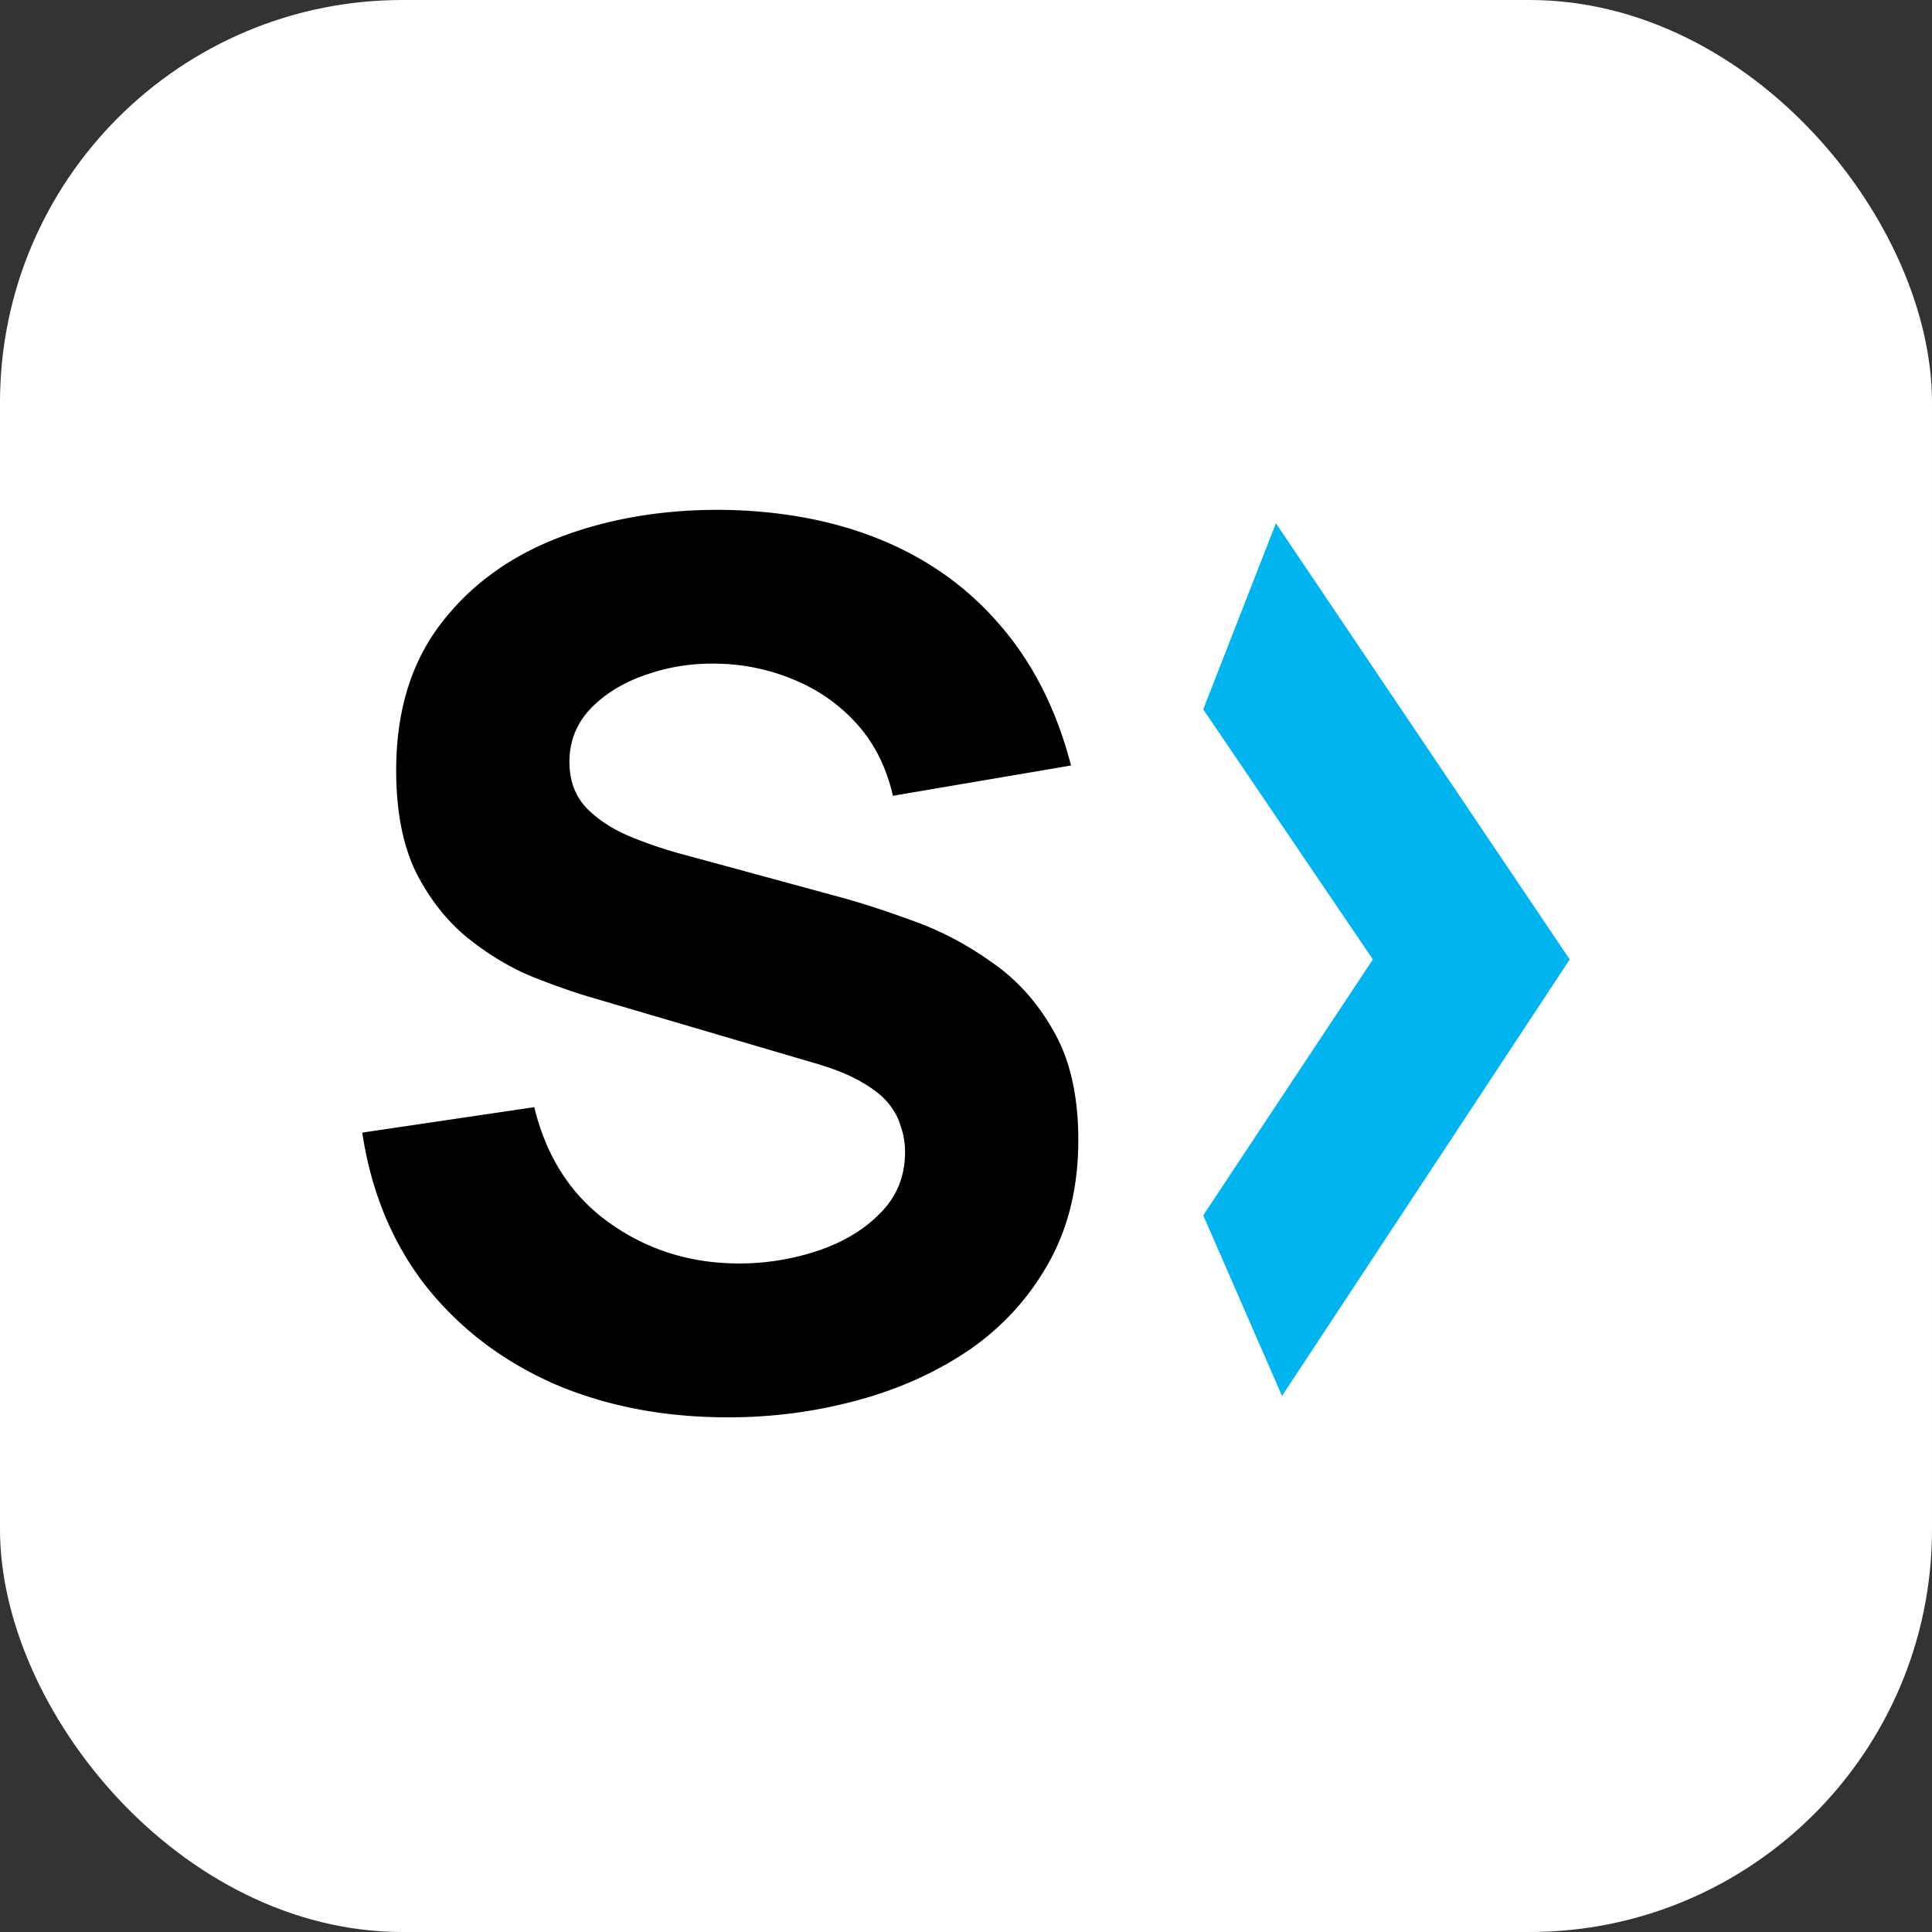
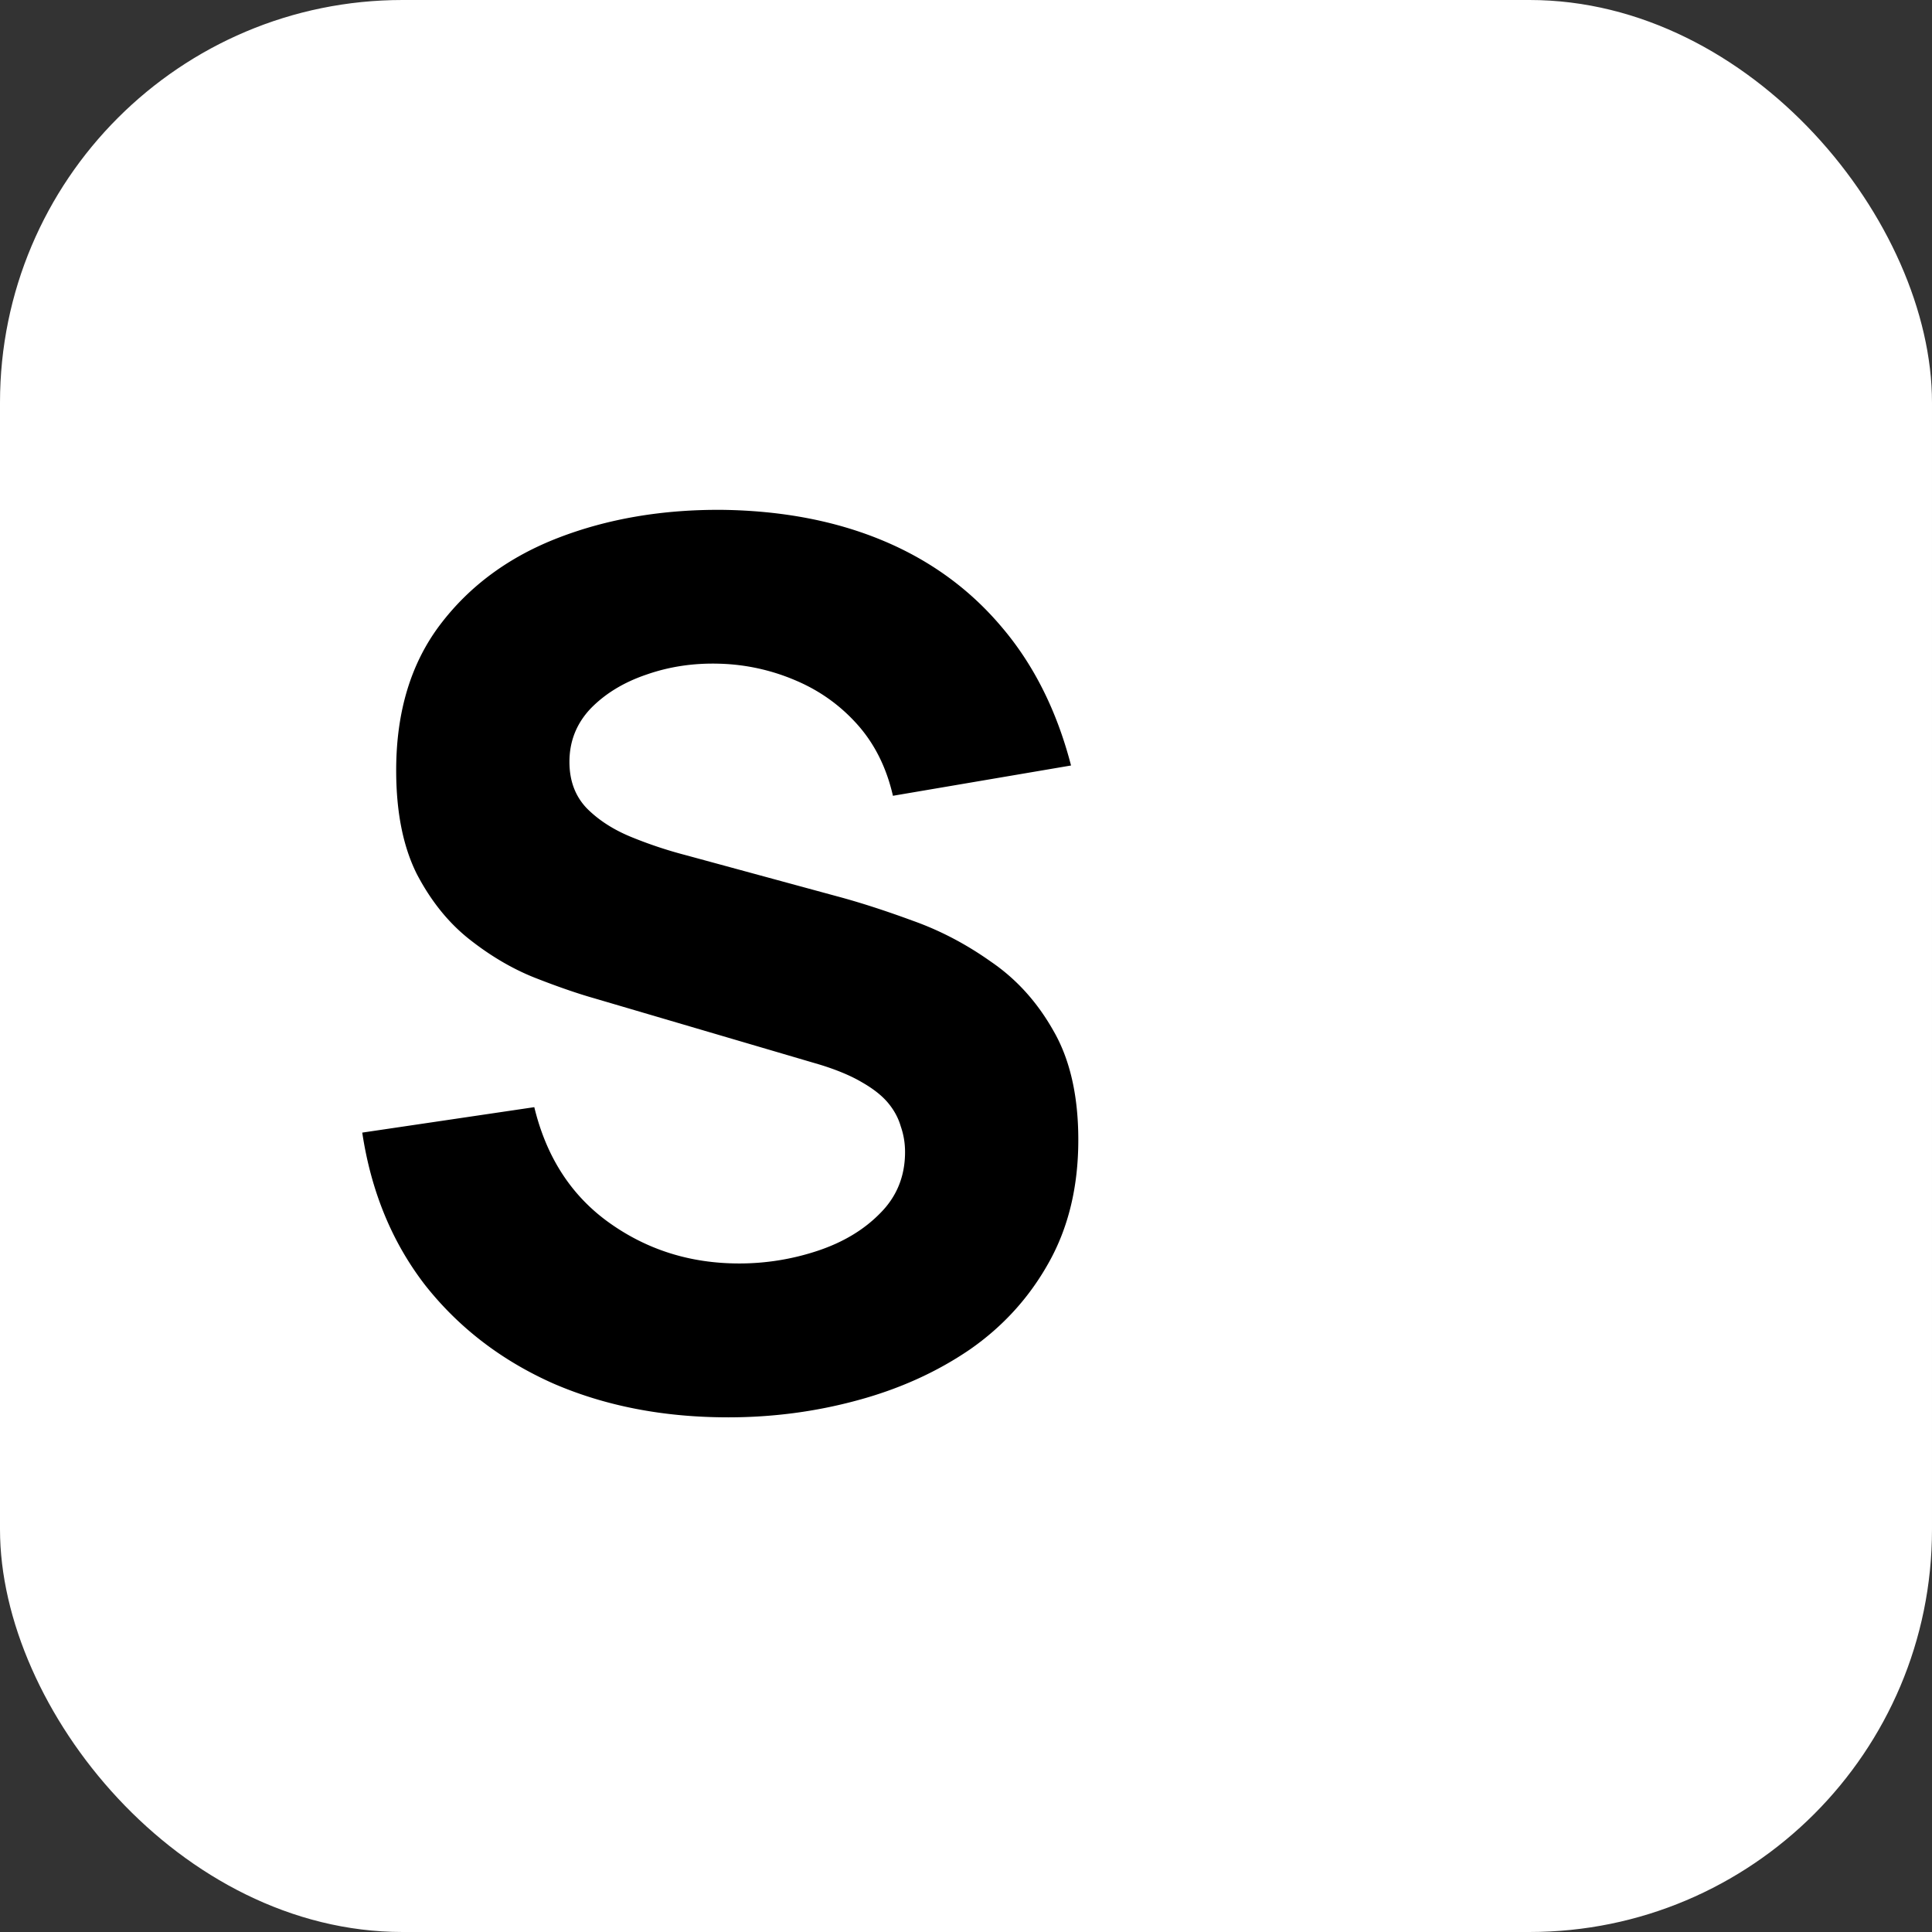
<svg xmlns="http://www.w3.org/2000/svg" width="288" height="288" fill="none">
  <rect width="100%" height="100%" fill="#333333" stroke="none" />
  <rect width="288" height="288" rx="60" fill="#fff" />
-   <path fill-rule="evenodd" clip-rule="evenodd" d="M233.998 143.02L190.2 78l-10.837 27.742 25.286 37.278-25.285 38.145 11.743 26.926 42.892-65.071h-.001z" fill="#00B4F0" />
  <path d="M108.545 211.28c-9.633 0-18.332-1.686-26.099-5.057-7.706-3.432-14.057-8.308-19.054-14.63-4.937-6.381-8.068-13.967-9.392-22.757l25.647-3.793c1.806 7.466 5.538 13.215 11.198 17.249 5.659 4.033 12.101 6.05 19.325 6.05a36.89 36.89 0 0011.74-1.896c3.793-1.265 6.893-3.131 9.301-5.599 2.469-2.469 3.703-5.509 3.703-9.121 0-1.325-.211-2.589-.632-3.793-.362-1.264-.994-2.438-1.897-3.522-.903-1.084-2.197-2.107-3.883-3.07-1.625-.964-3.702-1.836-6.231-2.619l-33.774-9.934c-2.529-.722-5.479-1.746-8.85-3.07-3.311-1.325-6.532-3.221-9.663-5.689-3.13-2.469-5.75-5.72-7.856-9.753-2.047-4.094-3.07-9.242-3.07-15.443 0-8.729 2.197-15.984 6.591-21.763 4.395-5.78 10.265-10.084 17.61-12.914 7.345-2.83 15.472-4.214 24.383-4.154 8.97.12 16.977 1.656 24.021 4.606 7.044 2.95 12.944 7.254 17.7 12.913 4.756 5.6 8.187 12.462 10.295 20.59l-26.55 4.515c-.964-4.214-2.74-7.766-5.328-10.656-2.589-2.89-5.69-5.087-9.302-6.592a30.879 30.879 0 00-11.198-2.439c-3.853-.12-7.495.422-10.927 1.626-3.371 1.144-6.14 2.83-8.308 5.057-2.107 2.228-3.16 4.877-3.16 7.947 0 2.83.872 5.147 2.618 6.954 1.746 1.745 3.944 3.16 6.593 4.244a64.208 64.208 0 008.127 2.709l22.577 6.141c3.371.903 7.104 2.107 11.197 3.612 4.094 1.445 8.008 3.492 11.74 6.141 3.793 2.589 6.894 6.02 9.302 10.295 2.468 4.274 3.702 9.693 3.702 16.255 0 6.983-1.475 13.094-4.425 18.332-2.89 5.177-6.803 9.482-11.739 12.913-4.937 3.372-10.536 5.9-16.797 7.586-6.201 1.686-12.613 2.529-19.235 2.529z" fill="#000" />
</svg>